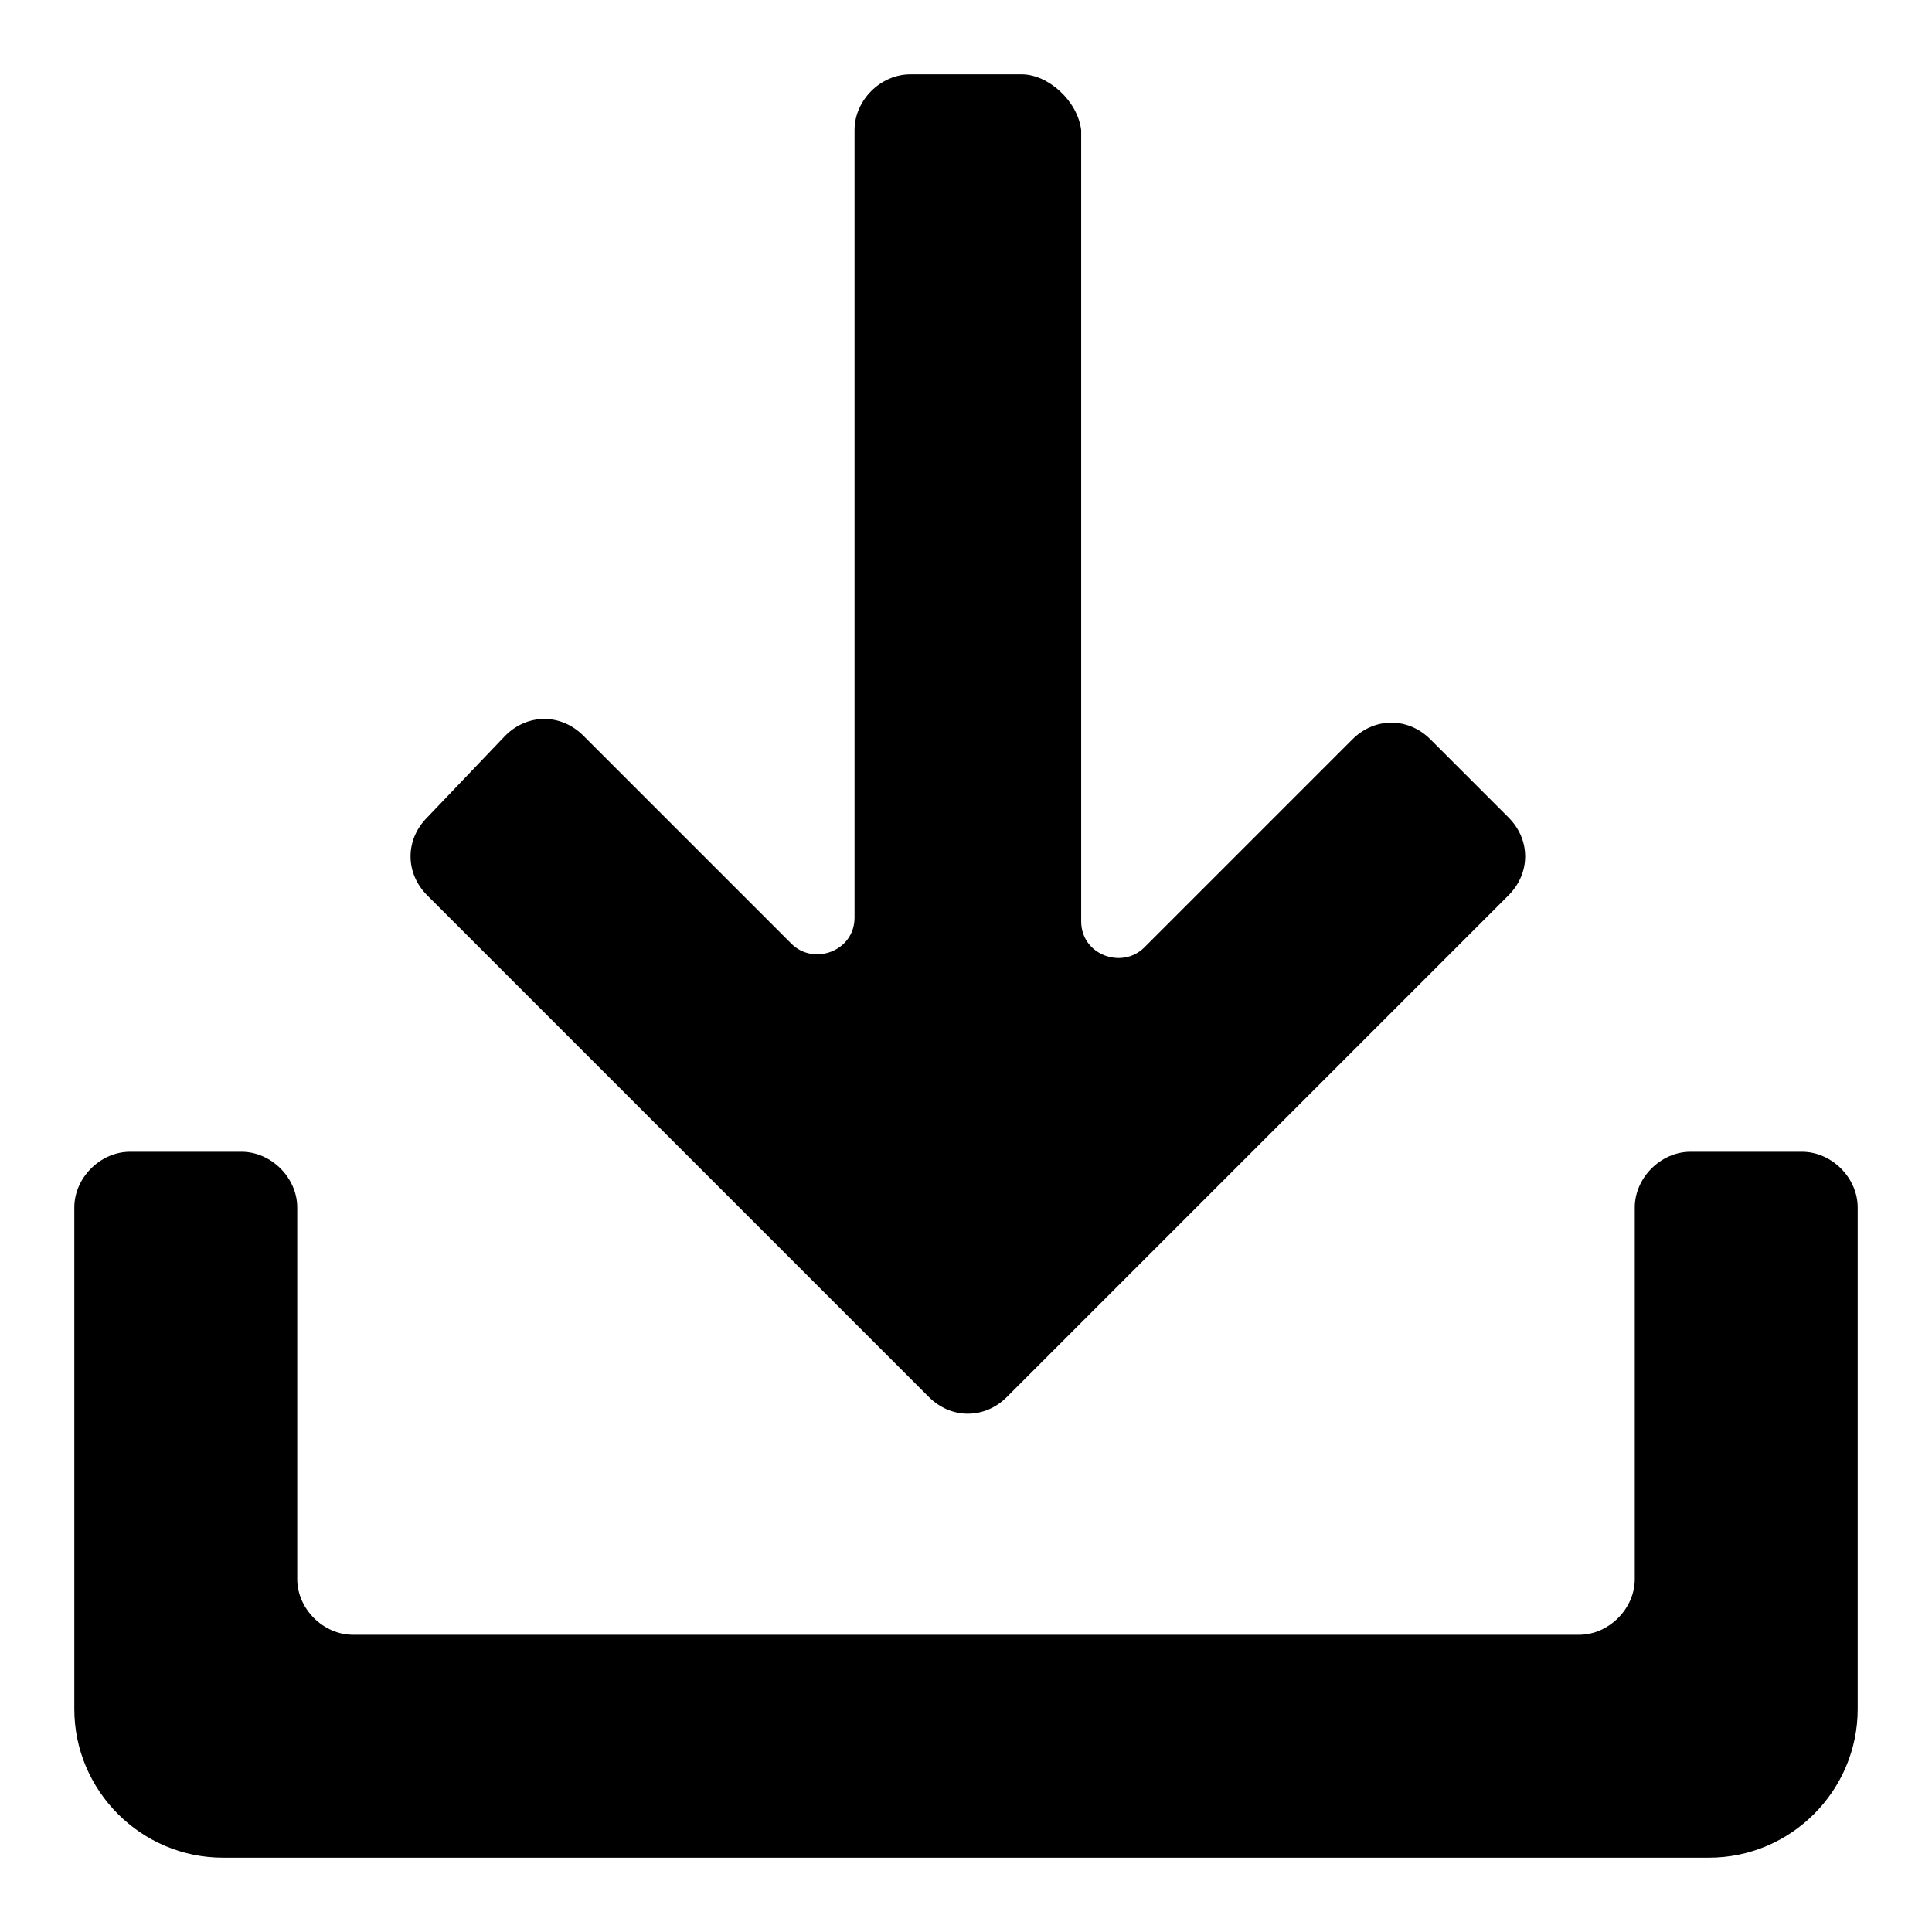
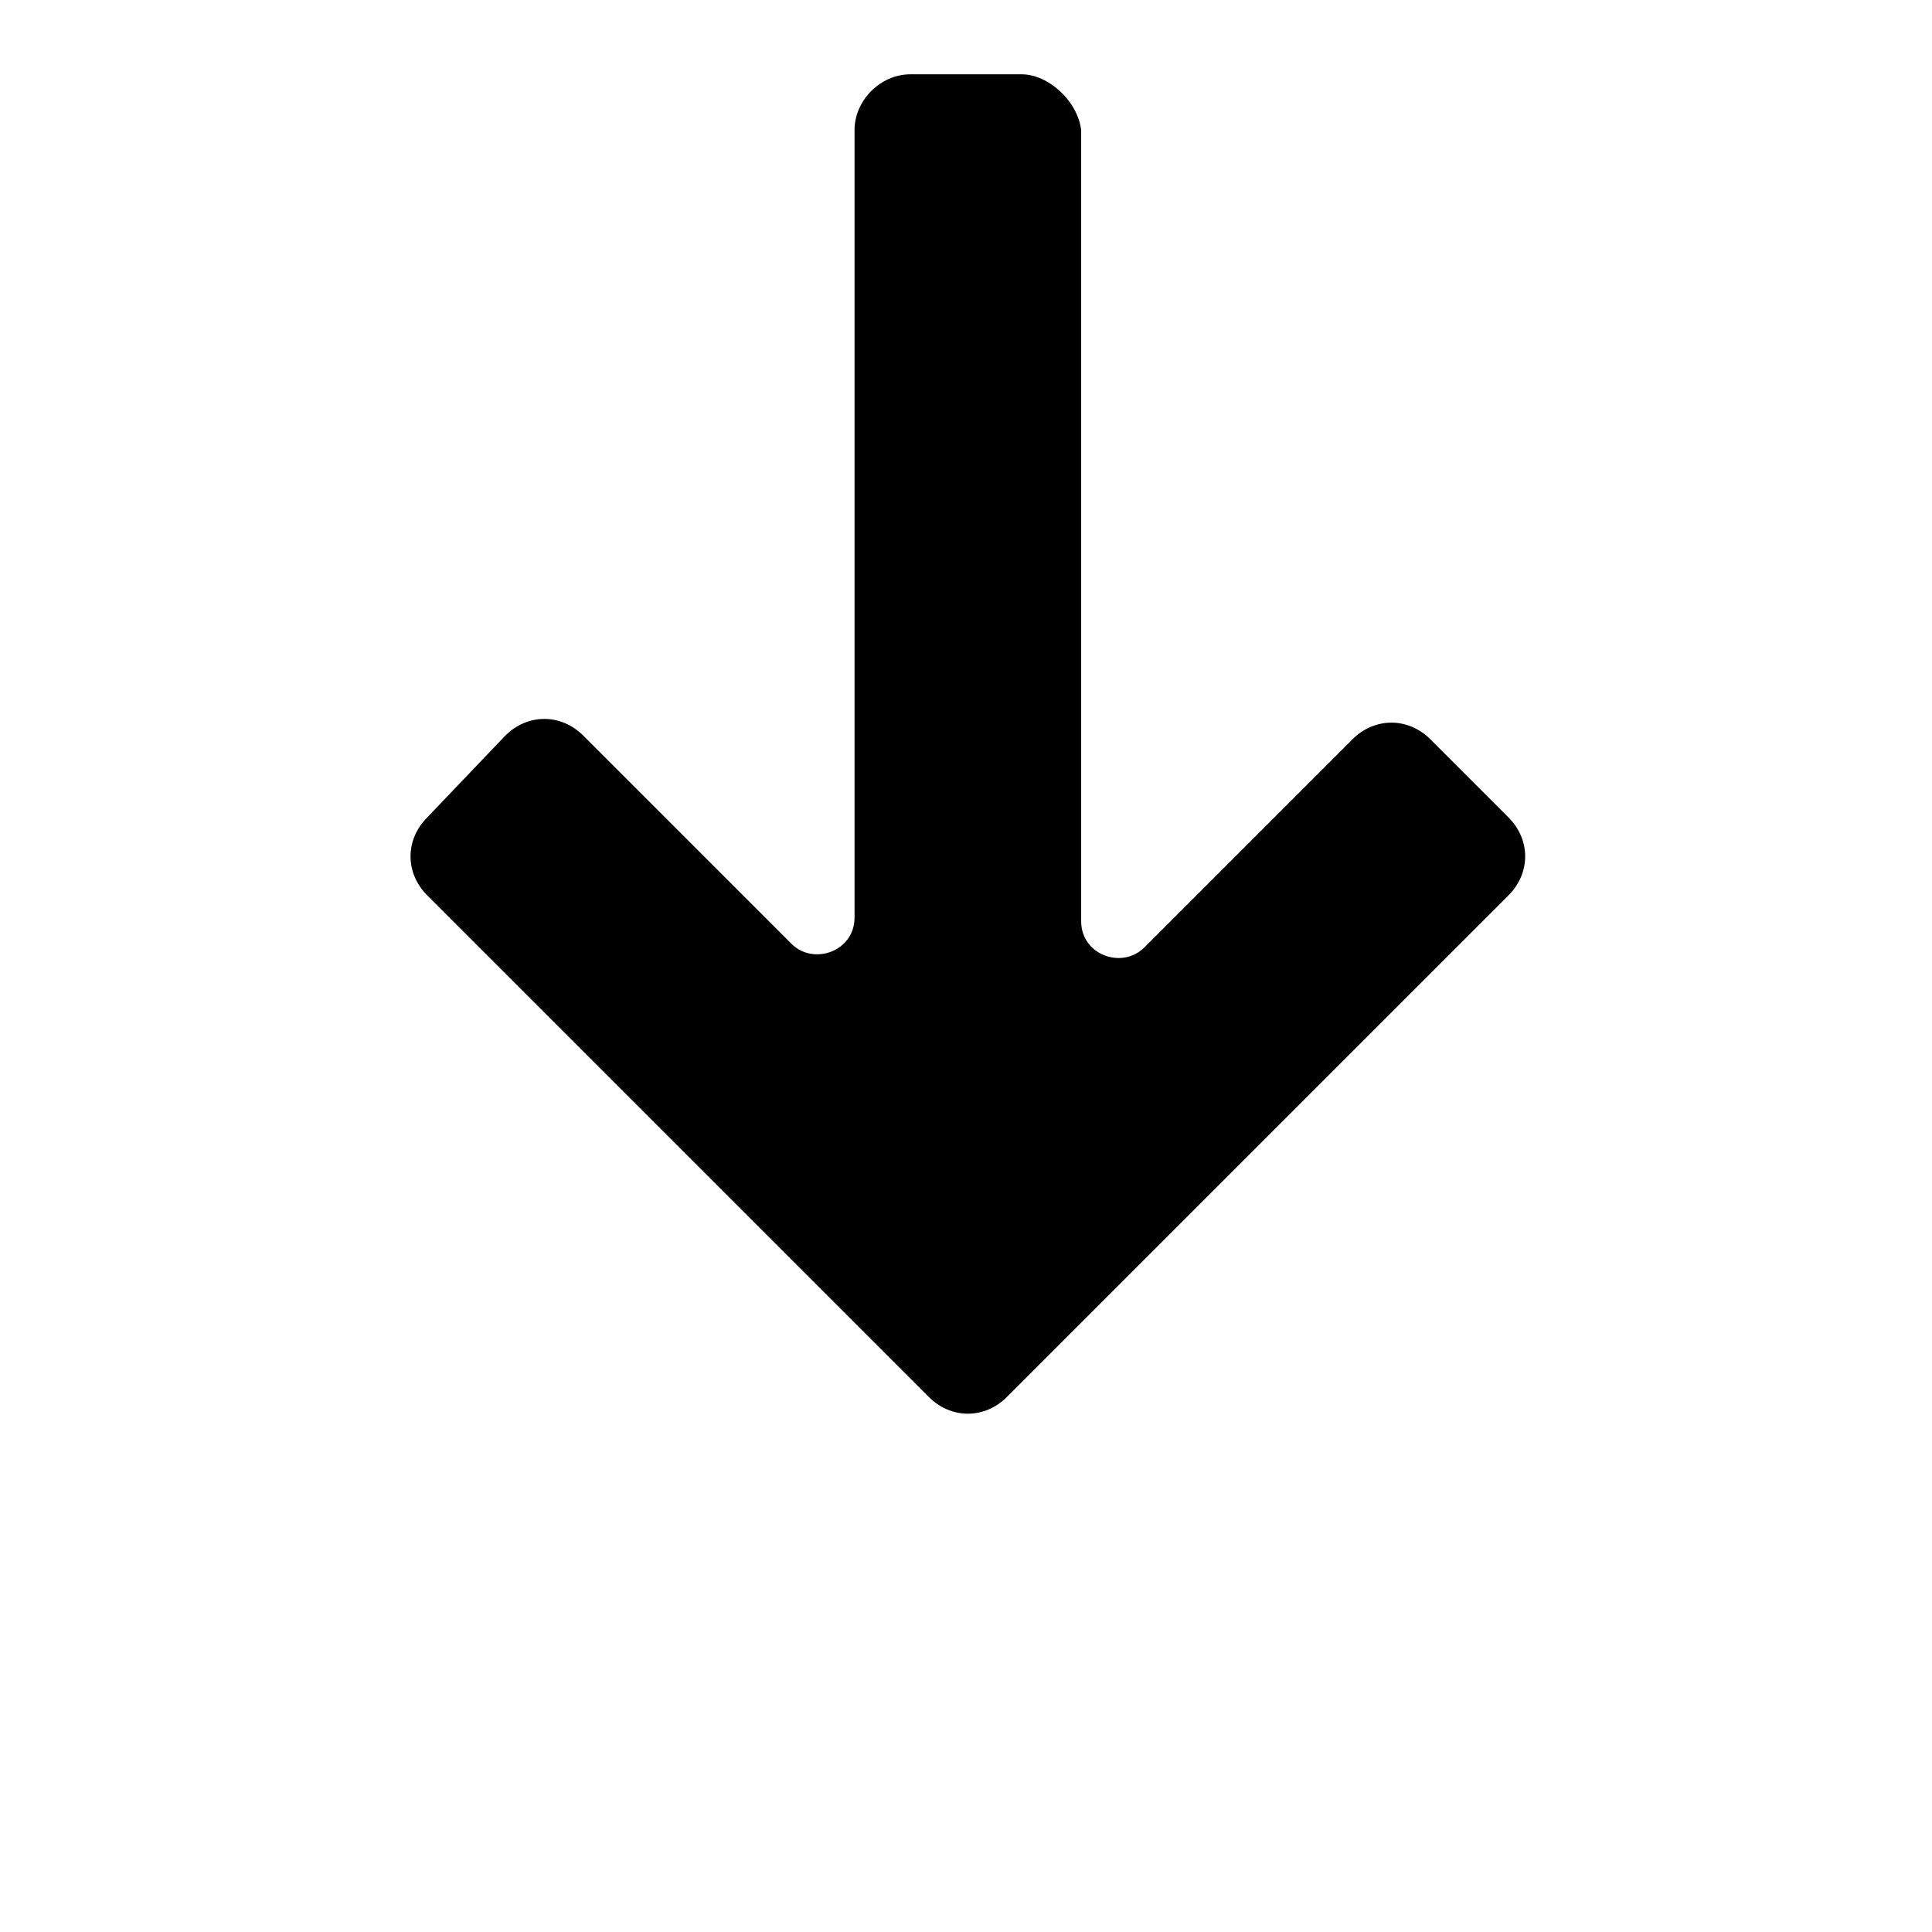
<svg xmlns="http://www.w3.org/2000/svg" fill="#000000" width="800px" height="800px" viewBox="0 0 52 52" enable-background="new 0 0 52 52" xml:space="preserve">
  <g>
-     <path d="M48.5,31h-3c-0.8,0-1.5,0.7-1.5,1.5v10c0,0.8-0.7,1.5-1.5,1.5h-33C8.7,44,8,43.3,8,42.5v-10   C8,31.7,7.3,31,6.5,31h-3C2.7,31,2,31.7,2,32.5V46c0,2.2,1.8,4,4,4h40c2.2,0,4-1.8,4-4V32.5C50,31.7,49.3,31,48.5,31z" />
    <path d="M25,37.6c0.6,0.6,1.5,0.6,2.1,0l13.5-13.5c0.6-0.6,0.6-1.5,0-2.1l-2.1-2.1c-0.6-0.6-1.5-0.6-2.1,0l-5.6,5.6   c-0.6,0.6-1.7,0.2-1.7-0.7V3.5C29,2.7,28.2,2,27.5,2h-3C23.7,2,23,2.7,23,3.5v21.2c0,0.9-1.1,1.3-1.7,0.7l-5.6-5.6   c-0.6-0.6-1.5-0.6-2.1,0L11.5,22c-0.6,0.6-0.6,1.5,0,2.1L25,37.6z" />
  </g>
</svg>